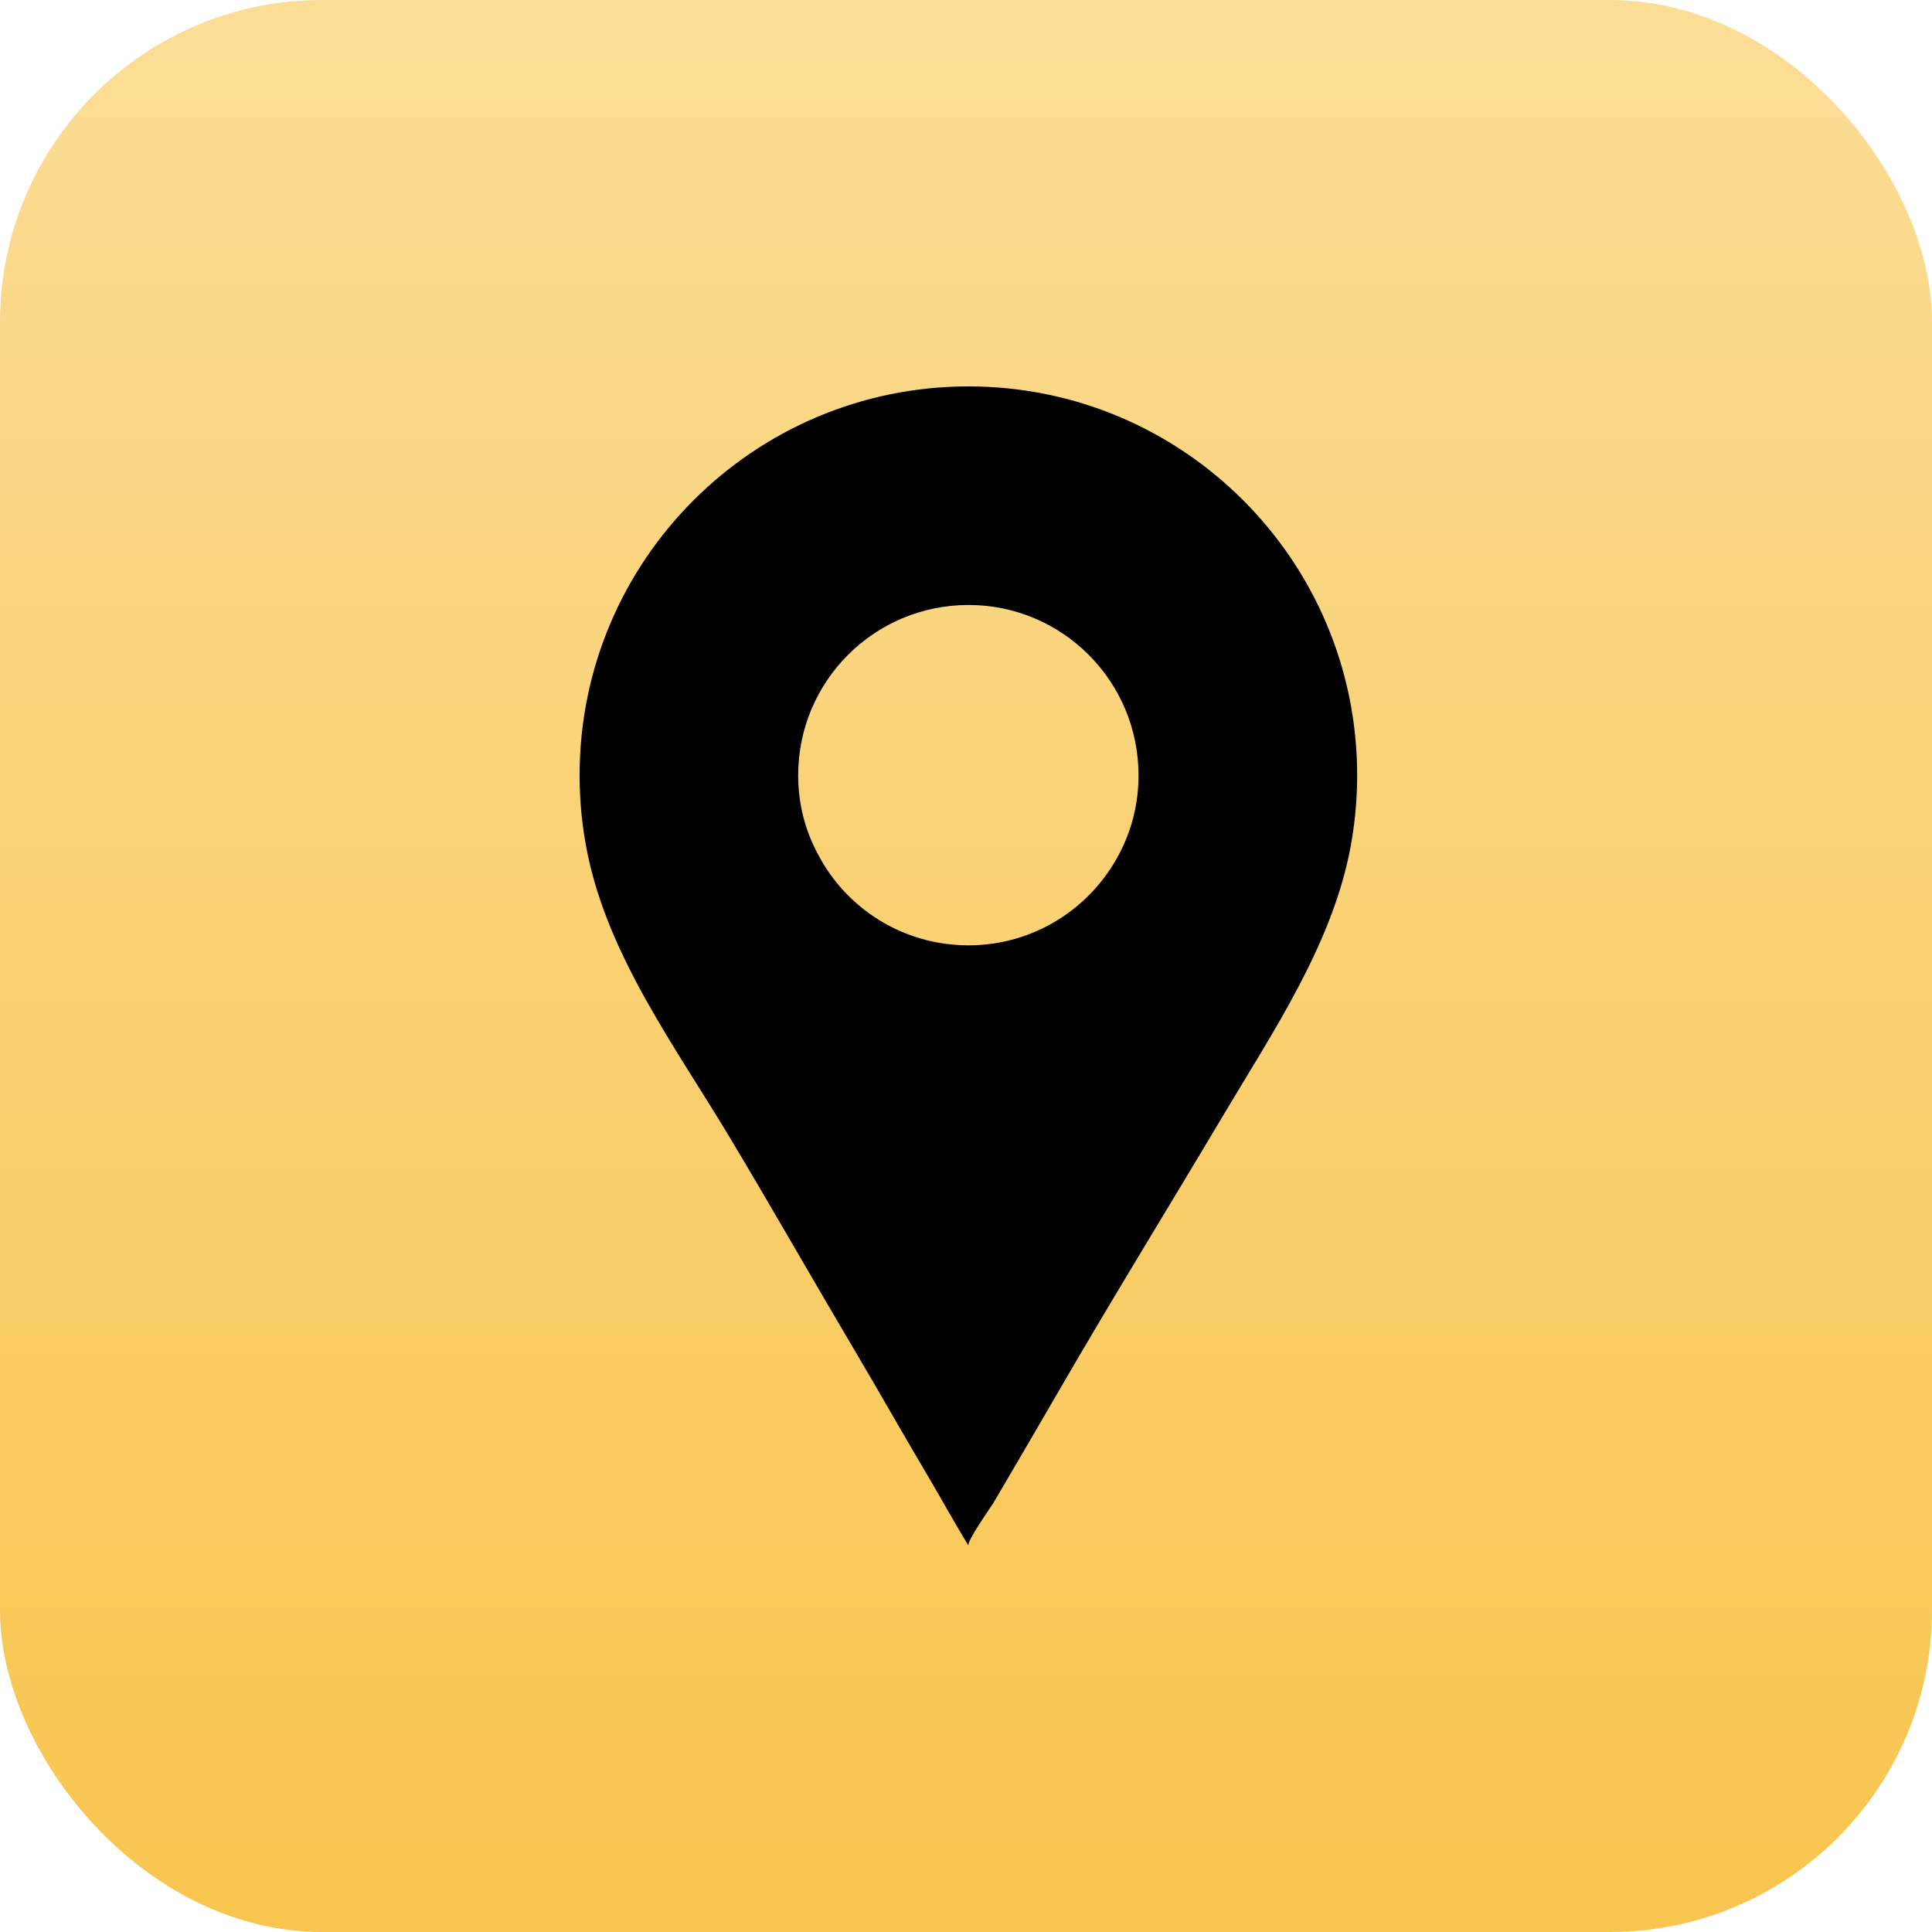
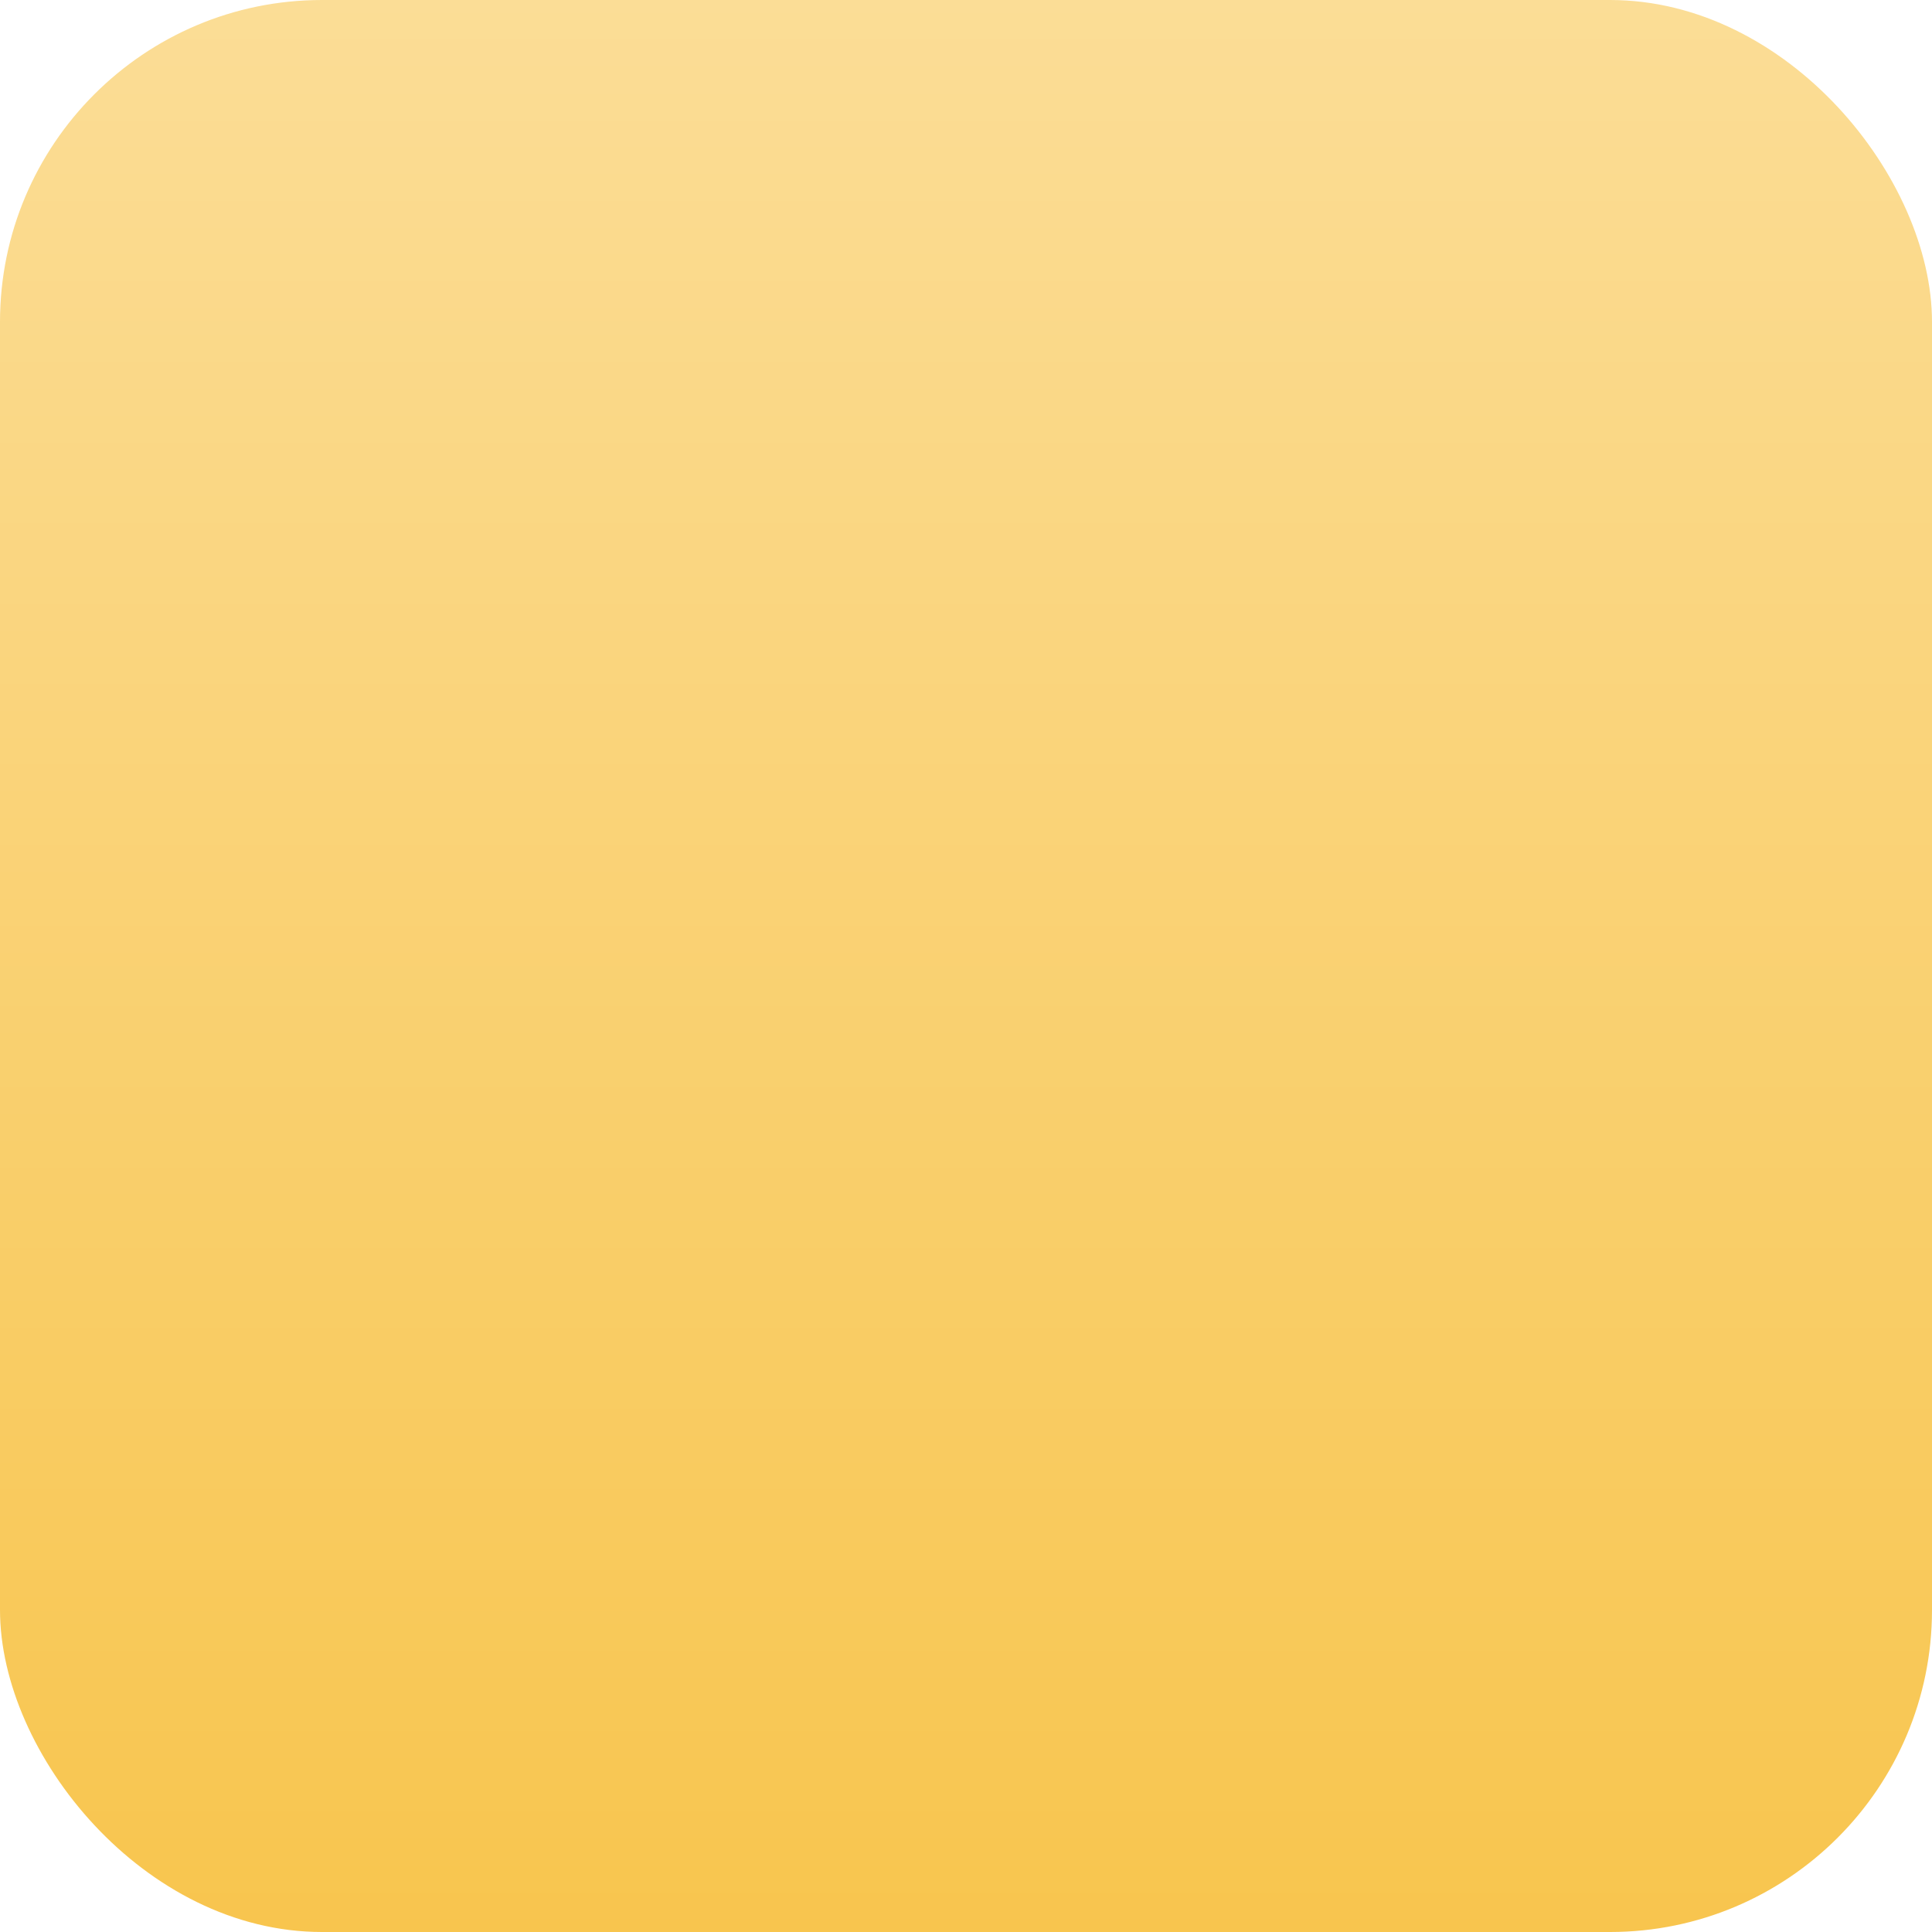
<svg xmlns="http://www.w3.org/2000/svg" width="30" height="30" viewBox="0 0 30 30" fill="none">
  <rect width="30" height="30" rx="5" fill="url(#paint0_linear)" />
-   <path d="M15.039 6C11.704 6 9 8.704 9 12.039C9 12.459 9.043 12.866 9.124 13.26C9.456 14.865 10.492 16.263 11.32 17.643C11.968 18.723 12.591 19.819 13.233 20.904C13.641 21.593 14.036 22.291 14.444 22.981C14.639 23.31 14.822 23.647 15.022 23.973C15.028 23.982 15.034 23.991 15.039 24C15.004 23.94 15.395 23.388 15.425 23.338C15.775 22.744 16.122 22.148 16.468 21.552C17.292 20.13 18.155 18.731 18.995 17.318C19.748 16.051 20.647 14.723 20.95 13.26C21.031 12.866 21.074 12.458 21.074 12.038C21.073 8.704 18.369 6 15.039 6ZM15.039 14.679C14.019 14.679 13.136 14.104 12.699 13.26C12.502 12.896 12.394 12.48 12.394 12.039C12.394 10.577 13.577 9.394 15.039 9.394C16.496 9.394 17.679 10.577 17.679 12.039C17.679 12.48 17.572 12.896 17.379 13.26C16.937 14.104 16.055 14.679 15.039 14.679Z" fill="black" />
  <defs>
    <linearGradient id="paint0_linear" x1="15" y1="0" x2="15" y2="30" gradientUnits="userSpaceOnUse">
      <stop stop-color="#FBDD96" />
      <stop offset="1" stop-color="#F8C54E" />
    </linearGradient>
  </defs>
</svg>